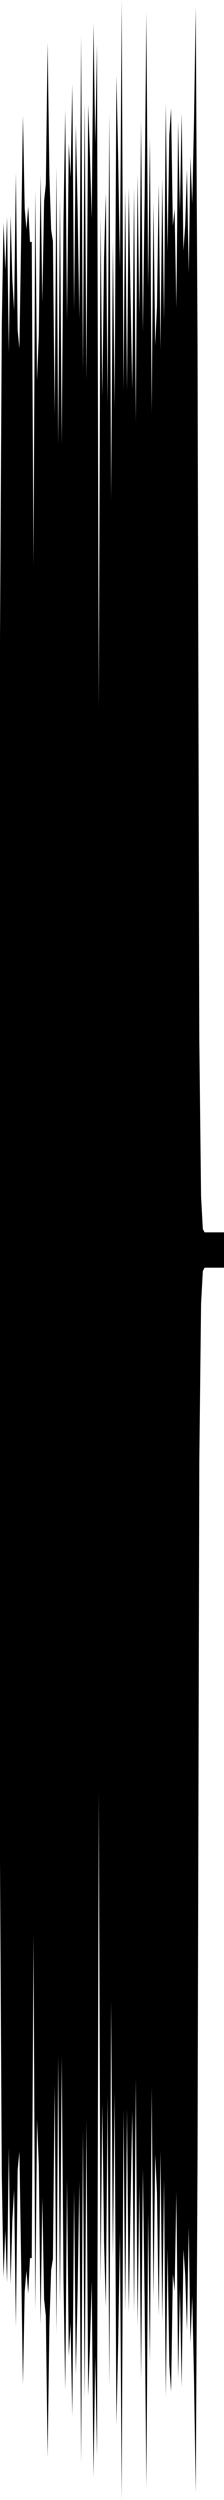
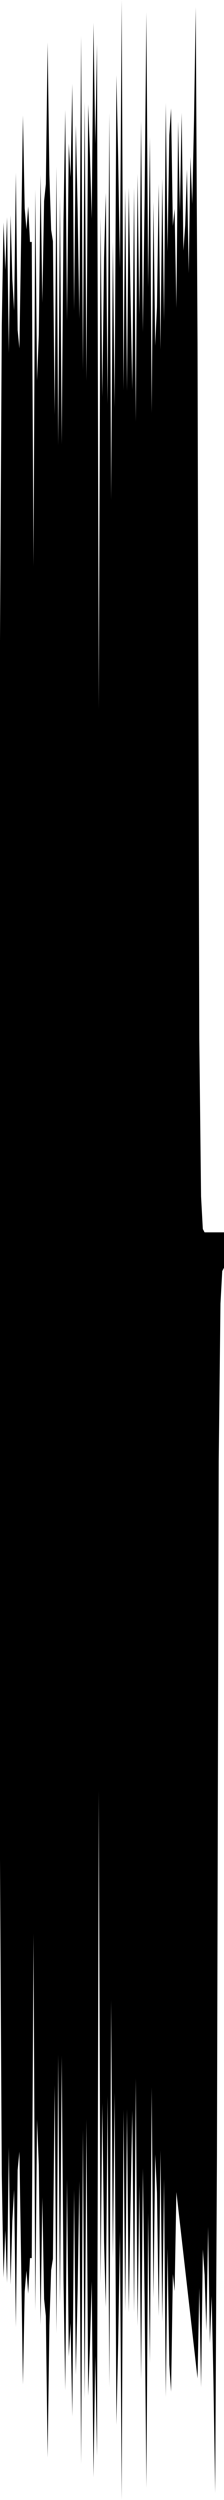
<svg xmlns="http://www.w3.org/2000/svg" preserveAspectRatio="none" viewBox="0 -25.379 6.35 70.758">
-   <path d="m0-7.235.05-8.926.05-2.92.05 1.343.05-1.494.05 3.847.05-3.902.05 1.816.05.878.05-3.894.05 4.447.05.522.05-3.179.05-3.414.05 2.631.05.593.05-.651.05 1.008.05-.002.05 9.178L1-20.015l.05 5.411.05-1.296.05-4.529.05 3.62.05-2.88.05-.482.05-4.009.05 3.748.05 1.559.05.321.05 4.921.05-7.03.05 7.884.05-7.041.05 7.015.05-6.353.05-3.115.05 5.976.05-5.023.05.949.05-2.638.05 6.413.05-5.241.05 2.359.05 3.12.05-8.006.05 9.453.05-7.598.05 7.905.05-7.825.05 1.421.05 1.817.05-5.546.05 3.427.05-2.818.05 18.82.05-13.934.05 5.094.05-3.932.05-1.841.05 5.975.05-8.239.05 10.951.05-7.301.05 4.691.05-9.409.05 2.33.05 3.135.05-7.593.05 11.05.05-5.707.05 5.721.05-5.755.05 3.028.05 2.688.05-5.721.05 6.634.05-7.018.05 3.988.05-5.484.05 5.969.05-3.756.05-5.288.05 7.778.05-4.246.05 7.807.05-5.973.05 4.069.05-1.091.05-3.485.05 4.69.05-4.854.05 4.045.05-6.172.05 4.208.05-3.298.05-.762.05 3.334.05-.486.05 2.804.05-5.275.05 2.555.05-2.803.05 3.899.05-.721.05-1.575.05 2.936.05-3.294.05 1.332.05-2.365.05-3.205.05 9.531.05 19.664.05 4.466.05.921.05.096H6.35v1H5.8l-.05.096-.05.921-.05 4.466-.05 19.664-.05 9.531-.05-3.205-.05-2.365-.05 1.332-.05-3.294-.05 2.936-.05-1.575-.05-.721-.05 3.899-.05-2.803-.05 2.555L5 36.662l-.05 2.804-.05-.486-.05 3.334-.05-.762-.05-3.298-.05 4.208-.05-6.172-.05 4.045-.05-4.854-.05 4.69-.05-3.485-.05-1.091-.05 4.069-.05-5.973-.05 7.807-.05-4.246-.05 7.778-.05-5.288-.05-3.756L4 41.955l-.05-5.484-.05 3.988-.05-7.018-.05 6.634-.05-5.721-.05 2.688-.05 3.028-.05-5.755-.05 5.721-.05-5.707-.05 11.05-.05-7.593-.05 3.135-.05 2.33-.05-9.409-.05 4.691-.05-7.301-.05 10.951-.05-8.239L3 39.919l-.05-1.841-.05-3.932-.05 5.094-.05-13.934-.05 18.82-.05-2.818-.05 3.427-.05-5.546-.05 1.817-.05 1.421-.05-7.825-.05 7.905-.05-7.598-.05 9.453-.05-8.006-.05 3.12-.05 2.359-.05-5.241-.05 6.413L2 40.369l-.05.949-.05-5.023-.05 5.976-.05-3.115-.05-6.353-.05 7.015-.05-7.041-.05 7.884-.05-7.03-.05 4.921-.05.321-.05 1.559-.05 3.748-.05-4.009-.05-.482-.05-2.88-.05 3.62L1.1 35.9l-.05-1.296L1 40.015.95 29.354.9 38.532l-.05-.002-.05 1.008-.05-.651-.05.593-.05 2.631-.05-3.414-.05-3.179-.05.522-.05 4.447-.05-3.894-.05.878-.05 1.816-.05-3.902-.05 3.847-.05-1.494-.05 1.343-.05-2.92L0 27.235z" />
+   <path d="m0-7.235.05-8.926.05-2.92.05 1.343.05-1.494.05 3.847.05-3.902.05 1.816.05.878.05-3.894.05 4.447.05.522.05-3.179.05-3.414.05 2.631.05.593.05-.651.05 1.008.05-.002.05 9.178L1-20.015l.05 5.411.05-1.296.05-4.529.05 3.62.05-2.88.05-.482.05-4.009.05 3.748.05 1.559.05.321.05 4.921.05-7.03.05 7.884.05-7.041.05 7.015.05-6.353.05-3.115.05 5.976.05-5.023.05.949.05-2.638.05 6.413.05-5.241.05 2.359.05 3.12.05-8.006.05 9.453.05-7.598.05 7.905.05-7.825.05 1.421.05 1.817.05-5.546.05 3.427.05-2.818.05 18.82.05-13.934.05 5.094.05-3.932.05-1.841.05 5.975.05-8.239.05 10.951.05-7.301.05 4.691.05-9.409.05 2.33.05 3.135.05-7.593.05 11.05.05-5.707.05 5.721.05-5.755.05 3.028.05 2.688.05-5.721.05 6.634.05-7.018.05 3.988.05-5.484.05 5.969.05-3.756.05-5.288.05 7.778.05-4.246.05 7.807.05-5.973.05 4.069.05-1.091.05-3.485.05 4.69.05-4.854.05 4.045.05-6.172.05 4.208.05-3.298.05-.762.05 3.334.05-.486.05 2.804.05-5.275.05 2.555.05-2.803.05 3.899.05-.721.05-1.575.05 2.936.05-3.294.05 1.332.05-2.365.05-3.205.05 9.531.05 19.664.05 4.466.05.921.05.096H6.35v1l-.05.096-.05.921-.05 4.466-.05 19.664-.05 9.531-.05-3.205-.05-2.365-.05 1.332-.05-3.294-.05 2.936-.05-1.575-.05-.721-.05 3.899-.05-2.803-.05 2.555L5 36.662l-.05 2.804-.05-.486-.05 3.334-.05-.762-.05-3.298-.05 4.208-.05-6.172-.05 4.045-.05-4.854-.05 4.69-.05-3.485-.05-1.091-.05 4.069-.05-5.973-.05 7.807-.05-4.246-.05 7.778-.05-5.288-.05-3.756L4 41.955l-.05-5.484-.05 3.988-.05-7.018-.05 6.634-.05-5.721-.05 2.688-.05 3.028-.05-5.755-.05 5.721-.05-5.707-.05 11.05-.05-7.593-.05 3.135-.05 2.33-.05-9.409-.05 4.691-.05-7.301-.05 10.951-.05-8.239L3 39.919l-.05-1.841-.05-3.932-.05 5.094-.05-13.934-.05 18.82-.05-2.818-.05 3.427-.05-5.546-.05 1.817-.05 1.421-.05-7.825-.05 7.905-.05-7.598-.05 9.453-.05-8.006-.05 3.12-.05 2.359-.05-5.241-.05 6.413L2 40.369l-.05.949-.05-5.023-.05 5.976-.05-3.115-.05-6.353-.05 7.015-.05-7.041-.05 7.884-.05-7.03-.05 4.921-.05.321-.05 1.559-.05 3.748-.05-4.009-.05-.482-.05-2.88-.05 3.62L1.1 35.9l-.05-1.296L1 40.015.95 29.354.9 38.532l-.05-.002-.05 1.008-.05-.651-.05.593-.05 2.631-.05-3.414-.05-3.179-.05.522-.05 4.447-.05-3.894-.05.878-.05 1.816-.05-3.902-.05 3.847-.05-1.494-.05 1.343-.05-2.92L0 27.235z" />
</svg>